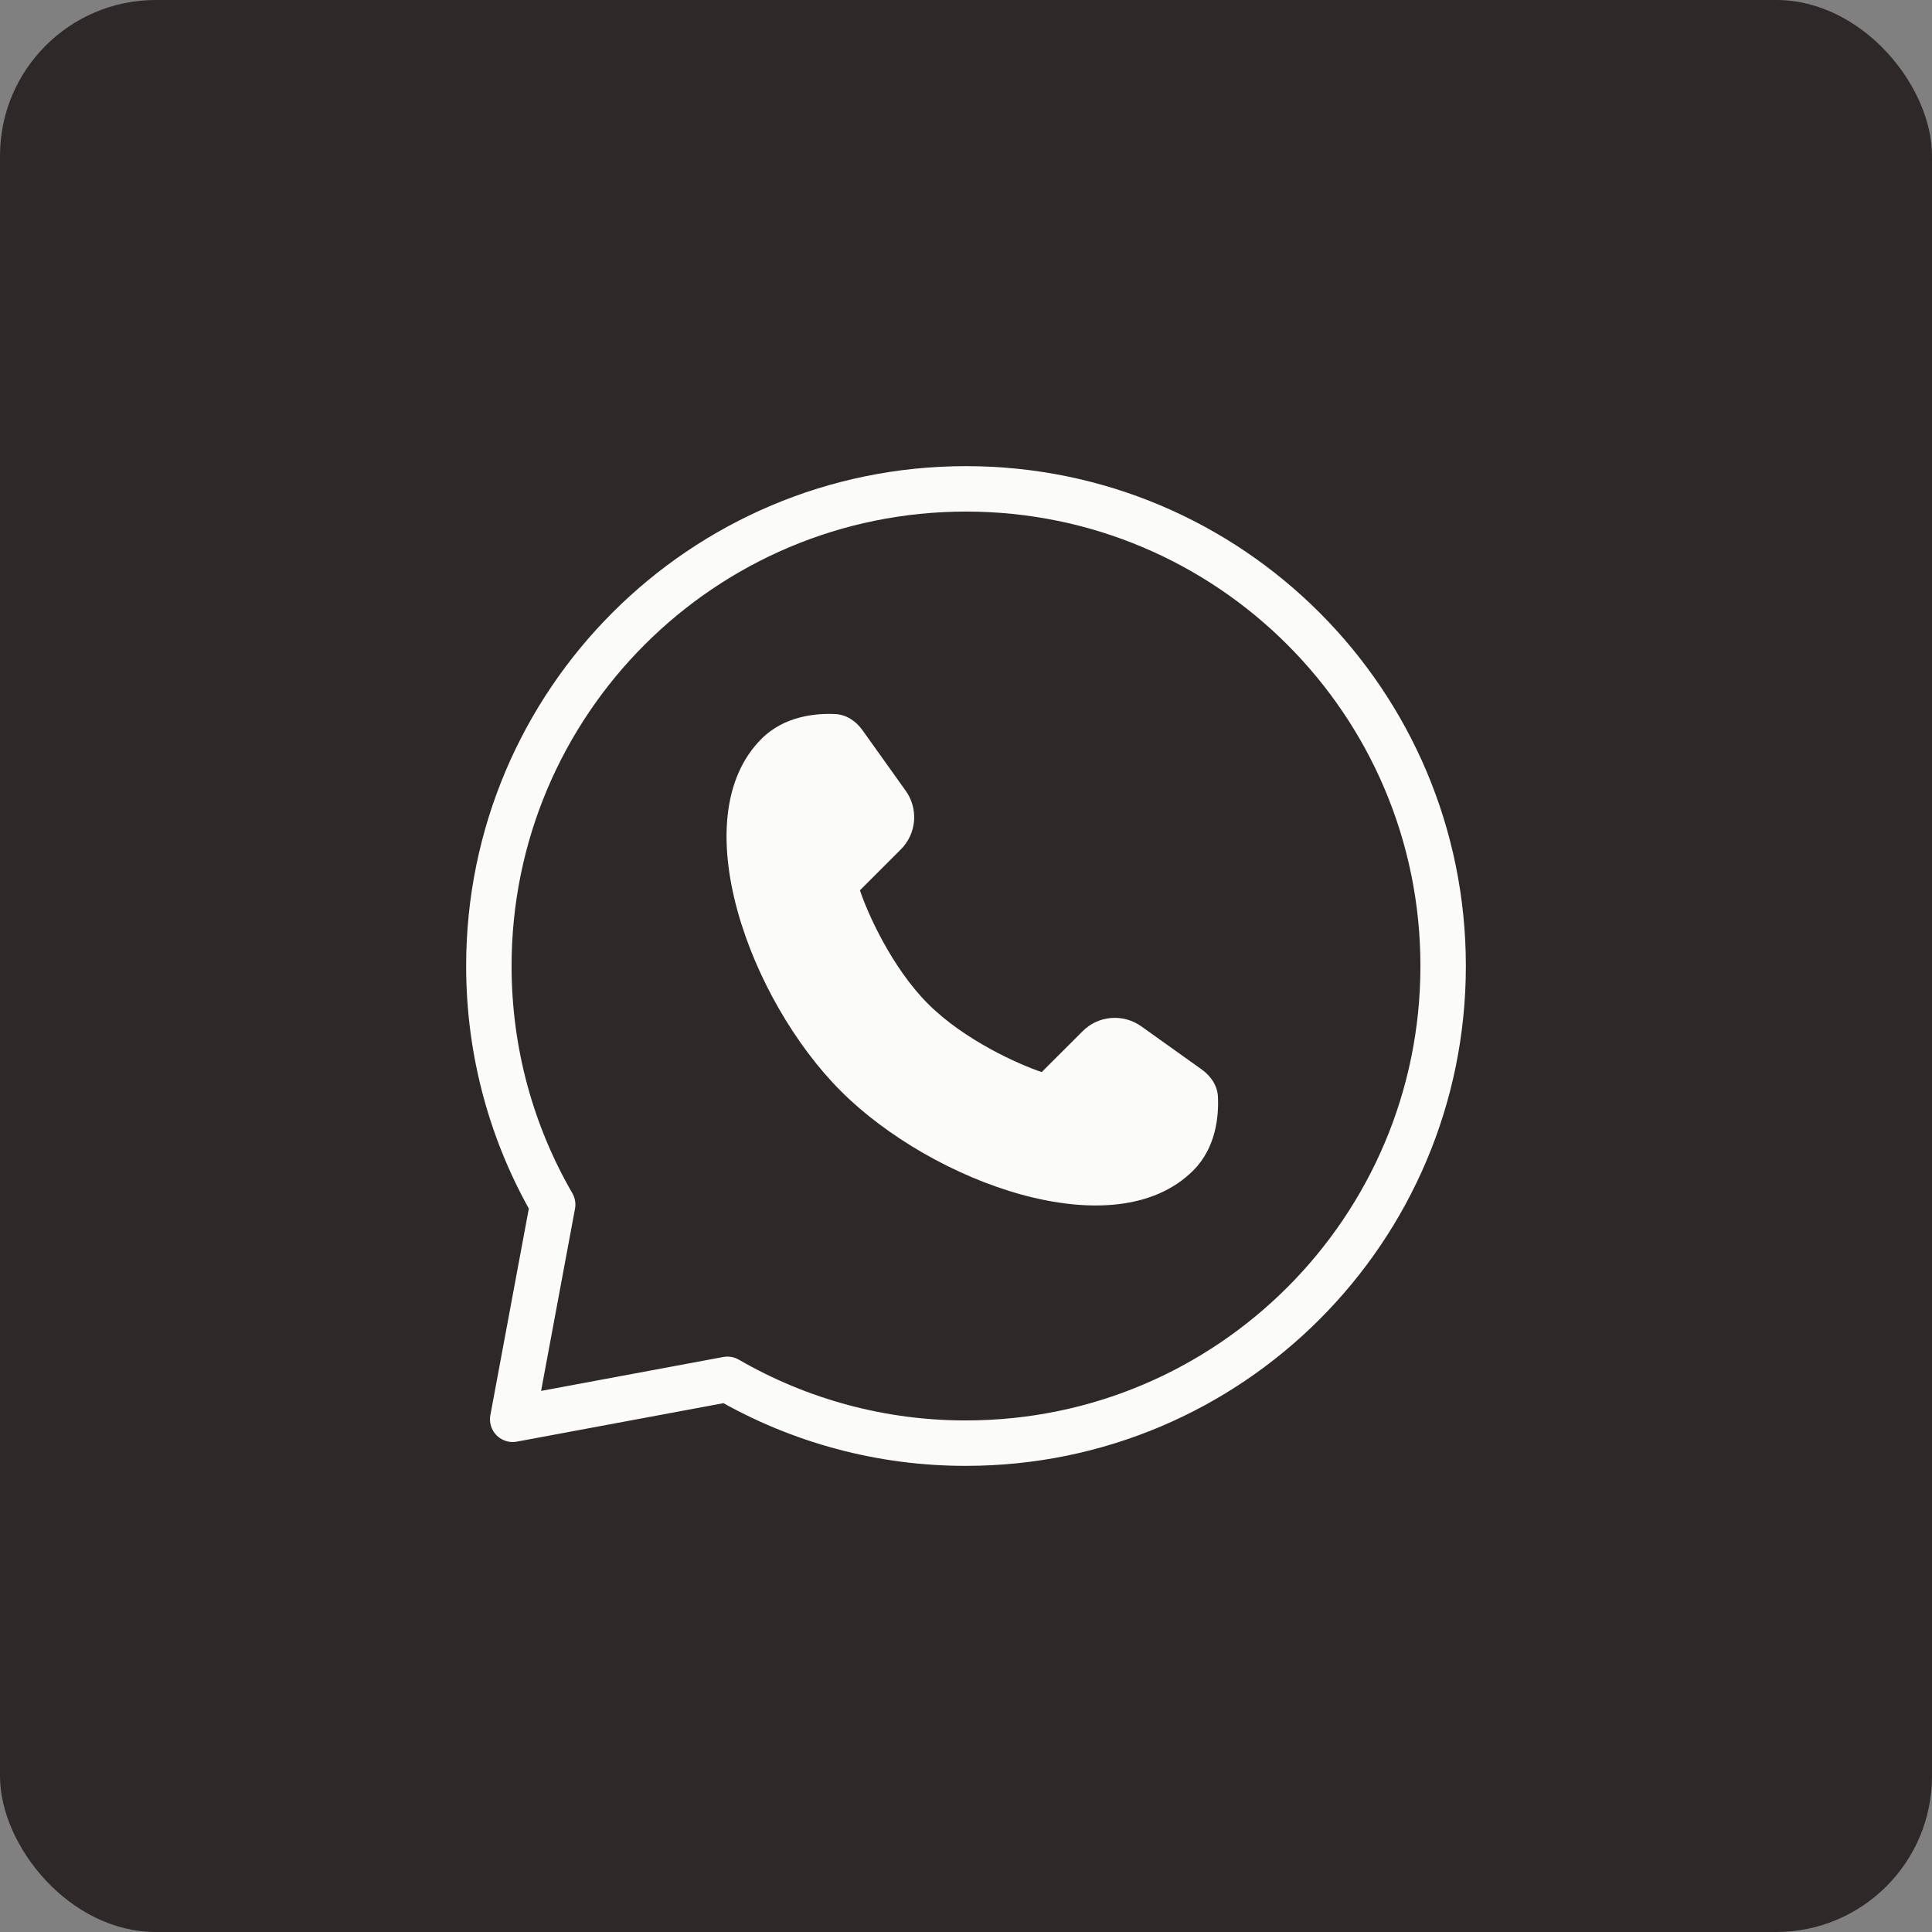
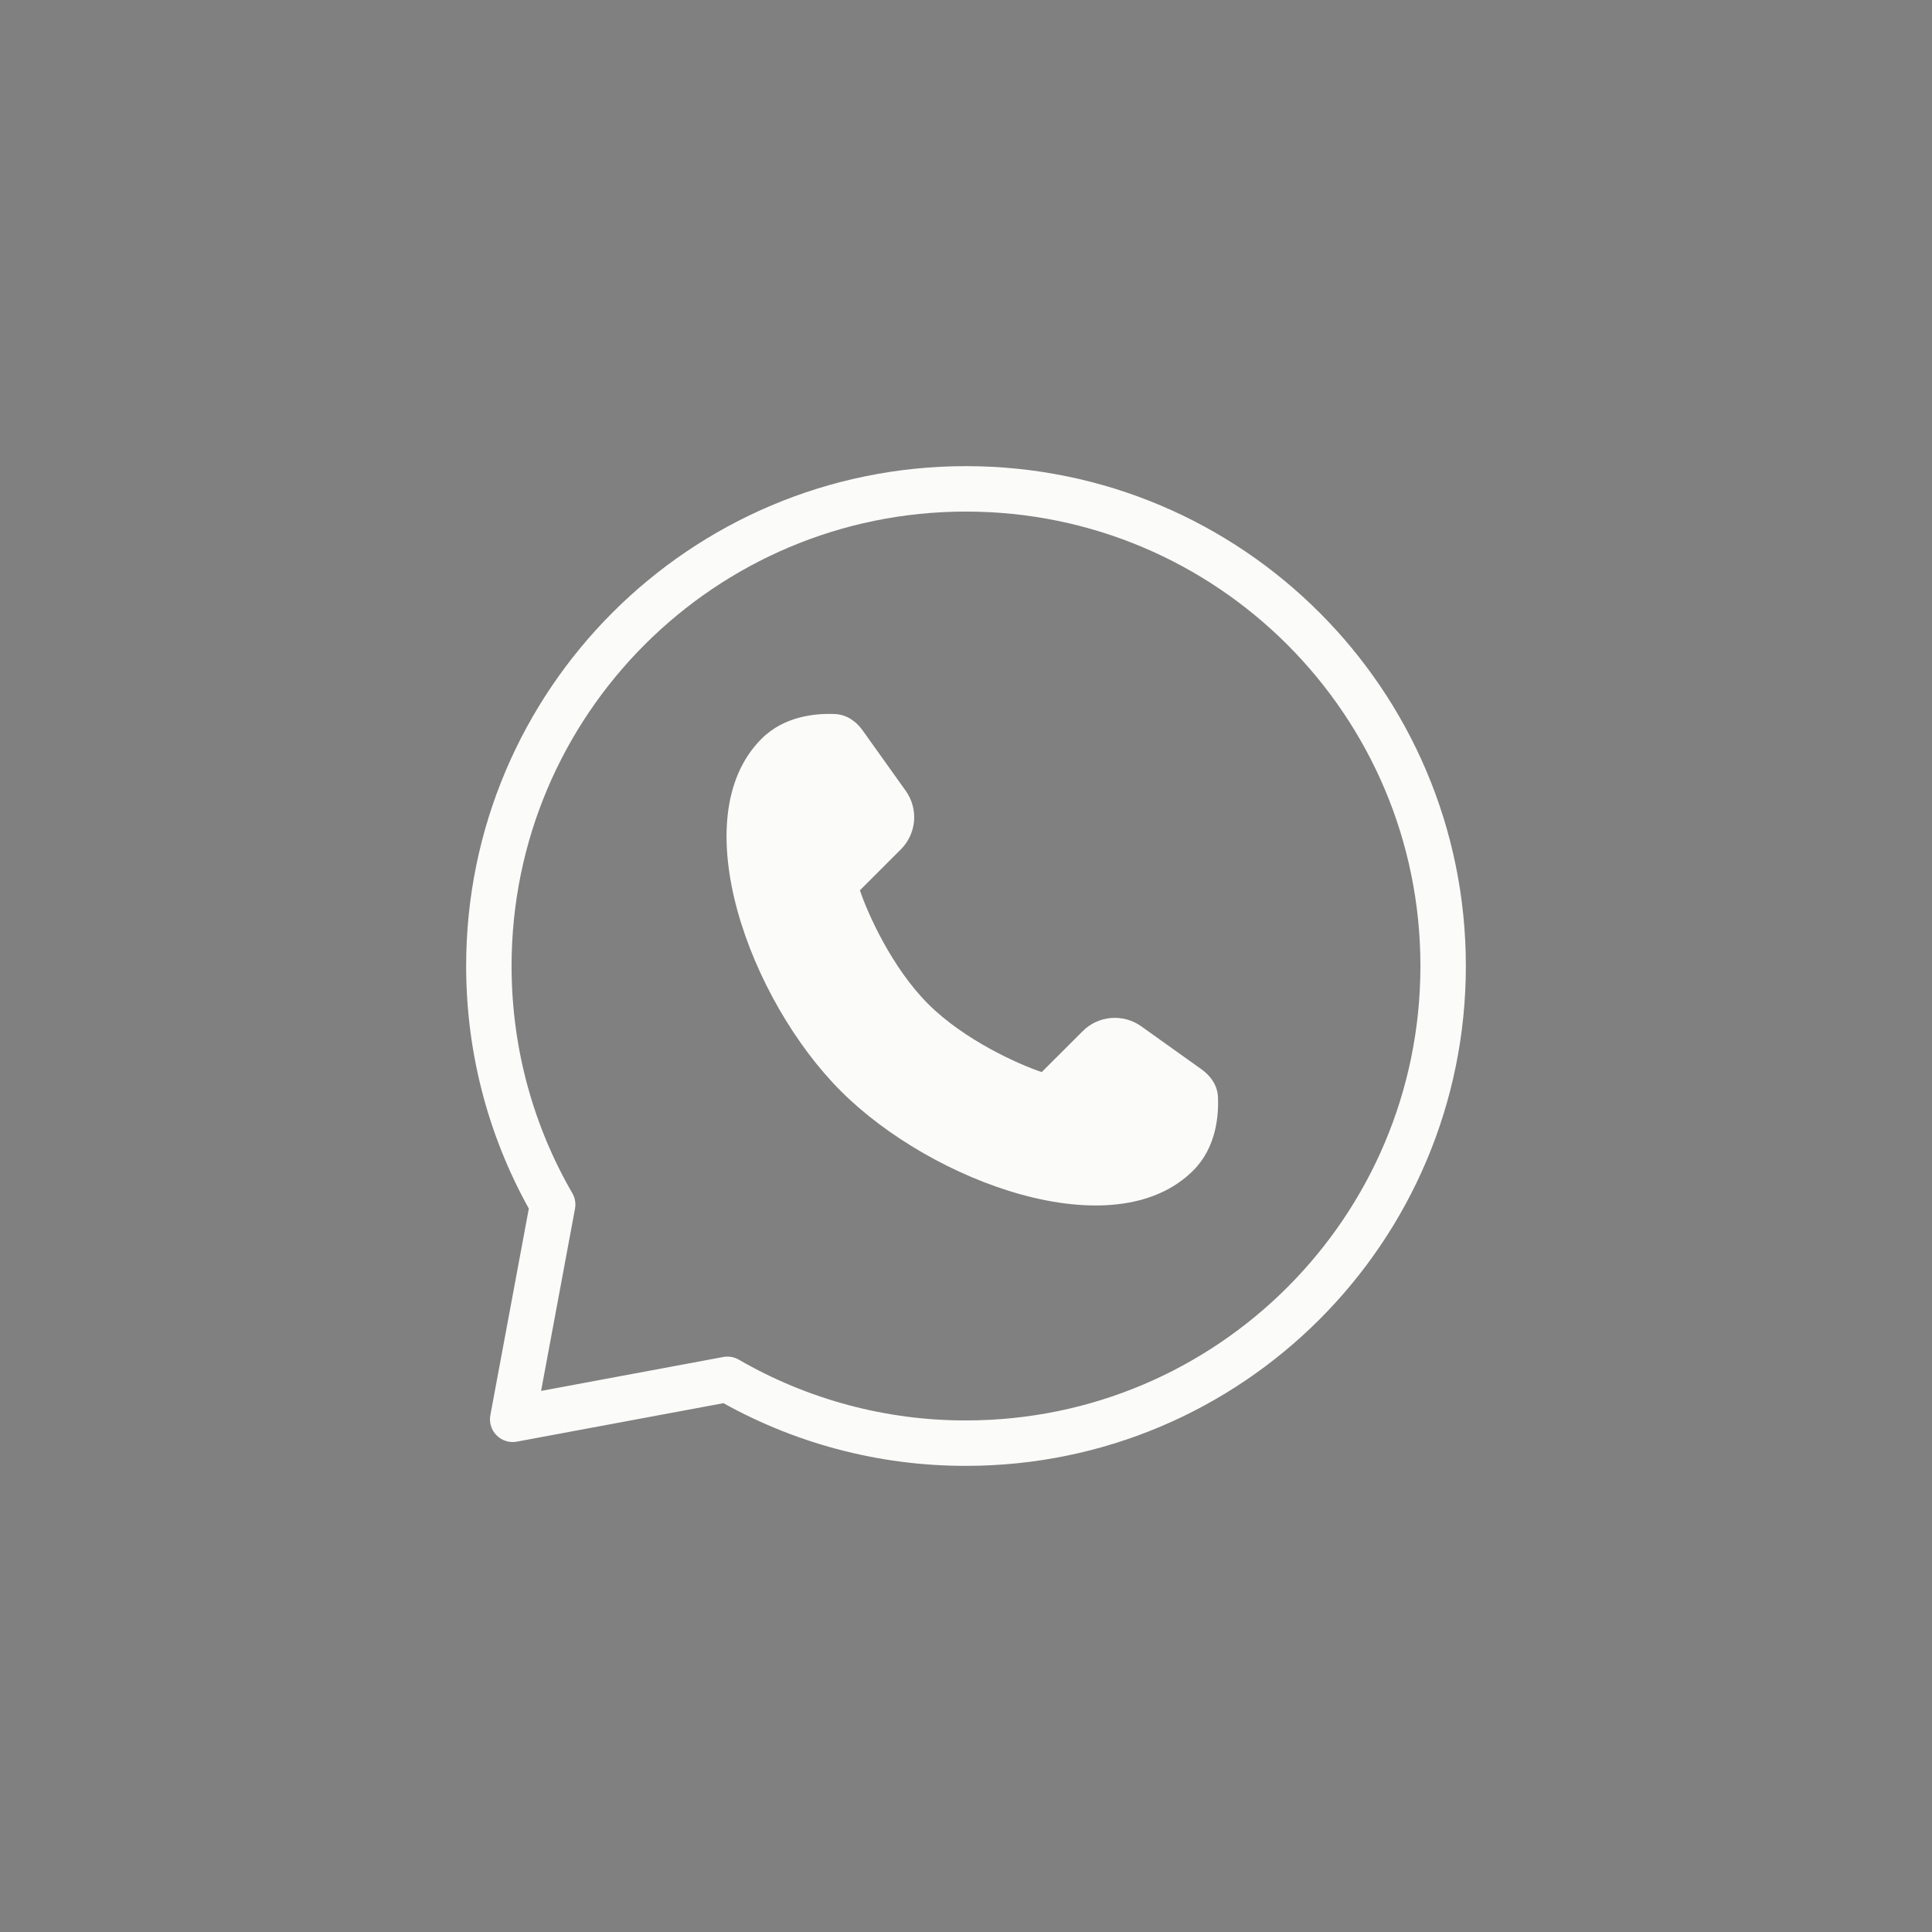
<svg xmlns="http://www.w3.org/2000/svg" width="62" height="62" viewBox="0 0 62 62" fill="none">
  <rect x="0" y="0" width="62" height="62" fill="#808080" stroke="none" />
-   <rect width="62" height="62" rx="5" fill="#2F2829" />
  <path d="M38.292 37.563C35.754 40.1 29.908 37.938 26.985 35.015C24.063 32.093 21.9 26.246 24.438 23.709C25.173 22.974 26.185 22.886 26.803 22.915C27.16 22.931 27.47 23.141 27.678 23.433L29.066 25.378C29.267 25.659 29.361 26.002 29.333 26.346C29.304 26.69 29.154 27.013 28.91 27.257L27.596 28.571C27.838 29.3 28.617 31.05 29.784 32.217C30.951 33.383 32.7 34.162 33.43 34.404L34.744 33.092C34.987 32.847 35.31 32.697 35.654 32.669C35.998 32.64 36.341 32.734 36.622 32.934L38.567 34.322C38.859 34.531 39.069 34.84 39.085 35.197C39.114 35.816 39.027 36.828 38.292 37.563Z" fill="#FBFBFA" />
  <path d="M31 46.312C39.457 46.312 46.312 39.457 46.312 31C46.312 22.543 39.457 15.688 31 15.688C22.543 15.688 15.688 22.543 15.688 31C15.688 33.788 16.433 36.405 17.736 38.656L16.453 45.547L23.344 44.264C25.671 45.61 28.312 46.317 31 46.312Z" stroke="#FBFBFA" stroke-width="1.458" stroke-linejoin="round" />
</svg>